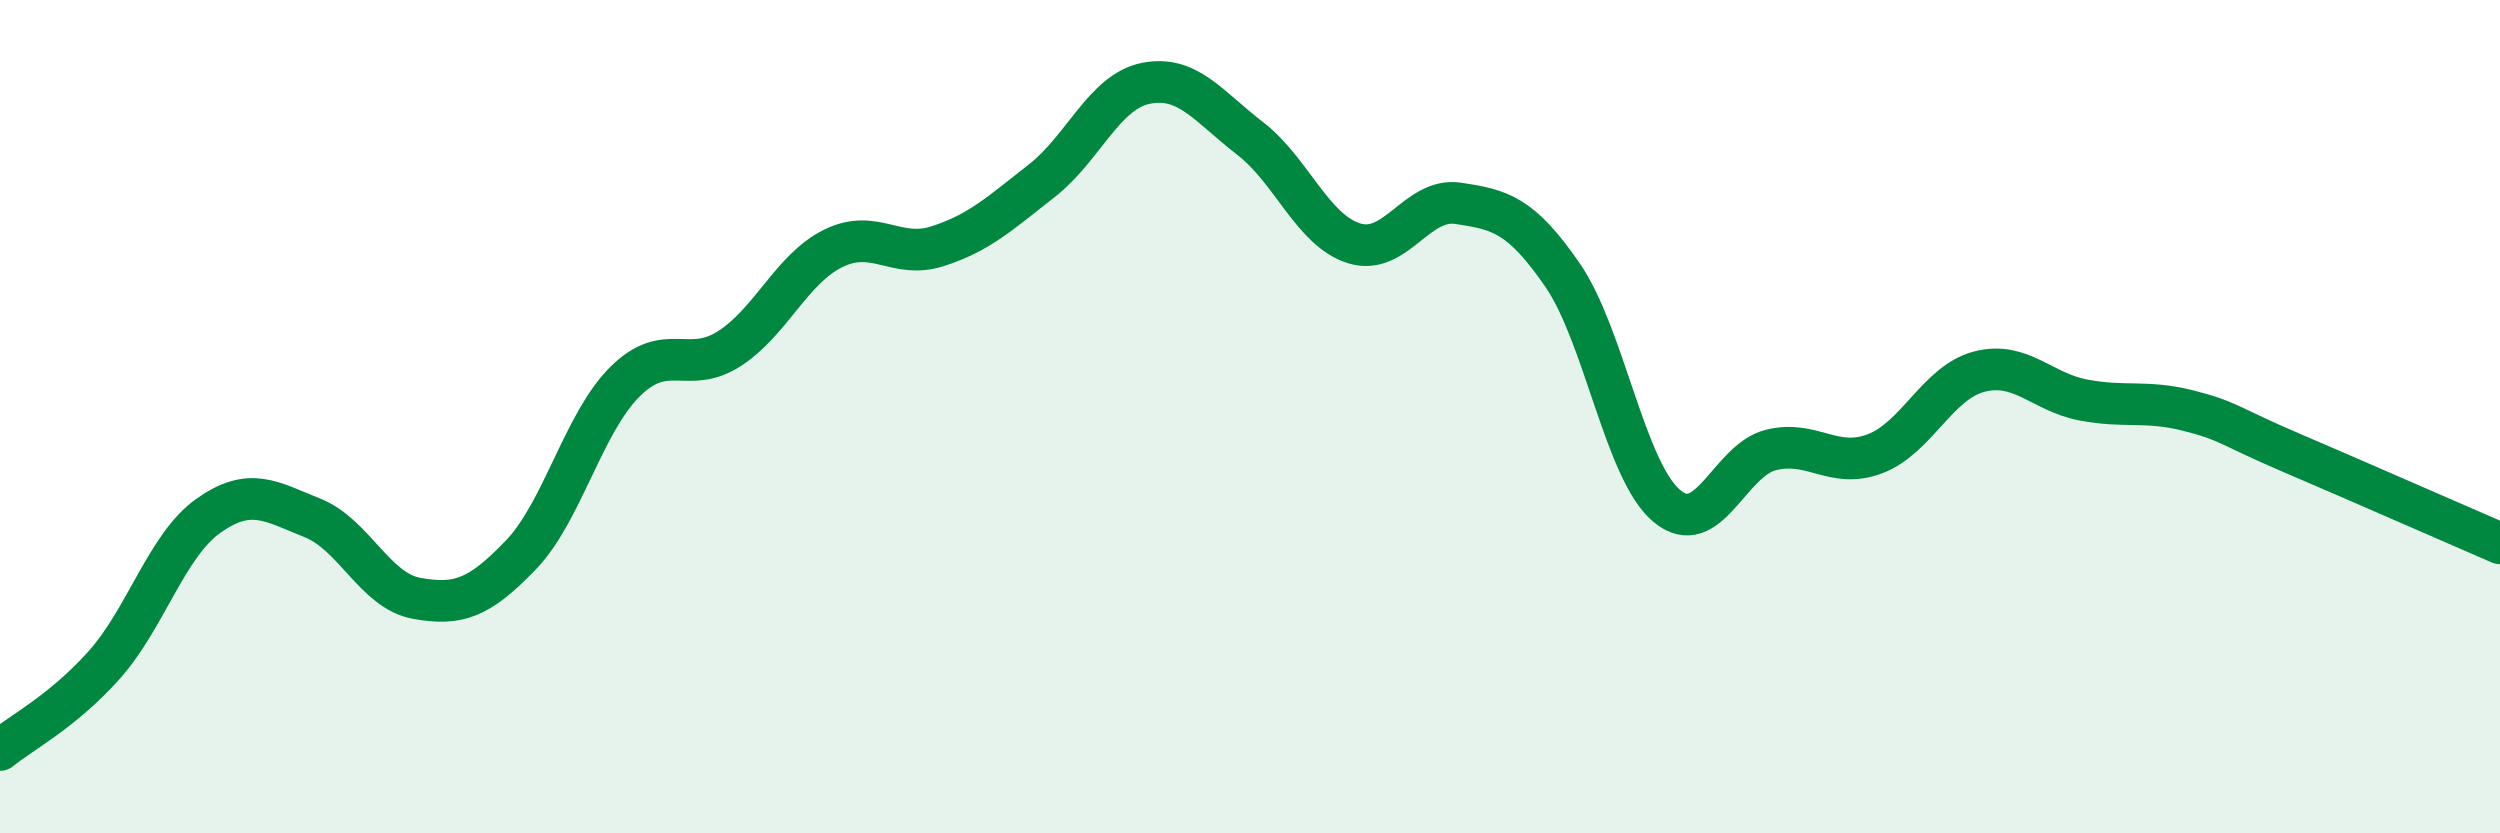
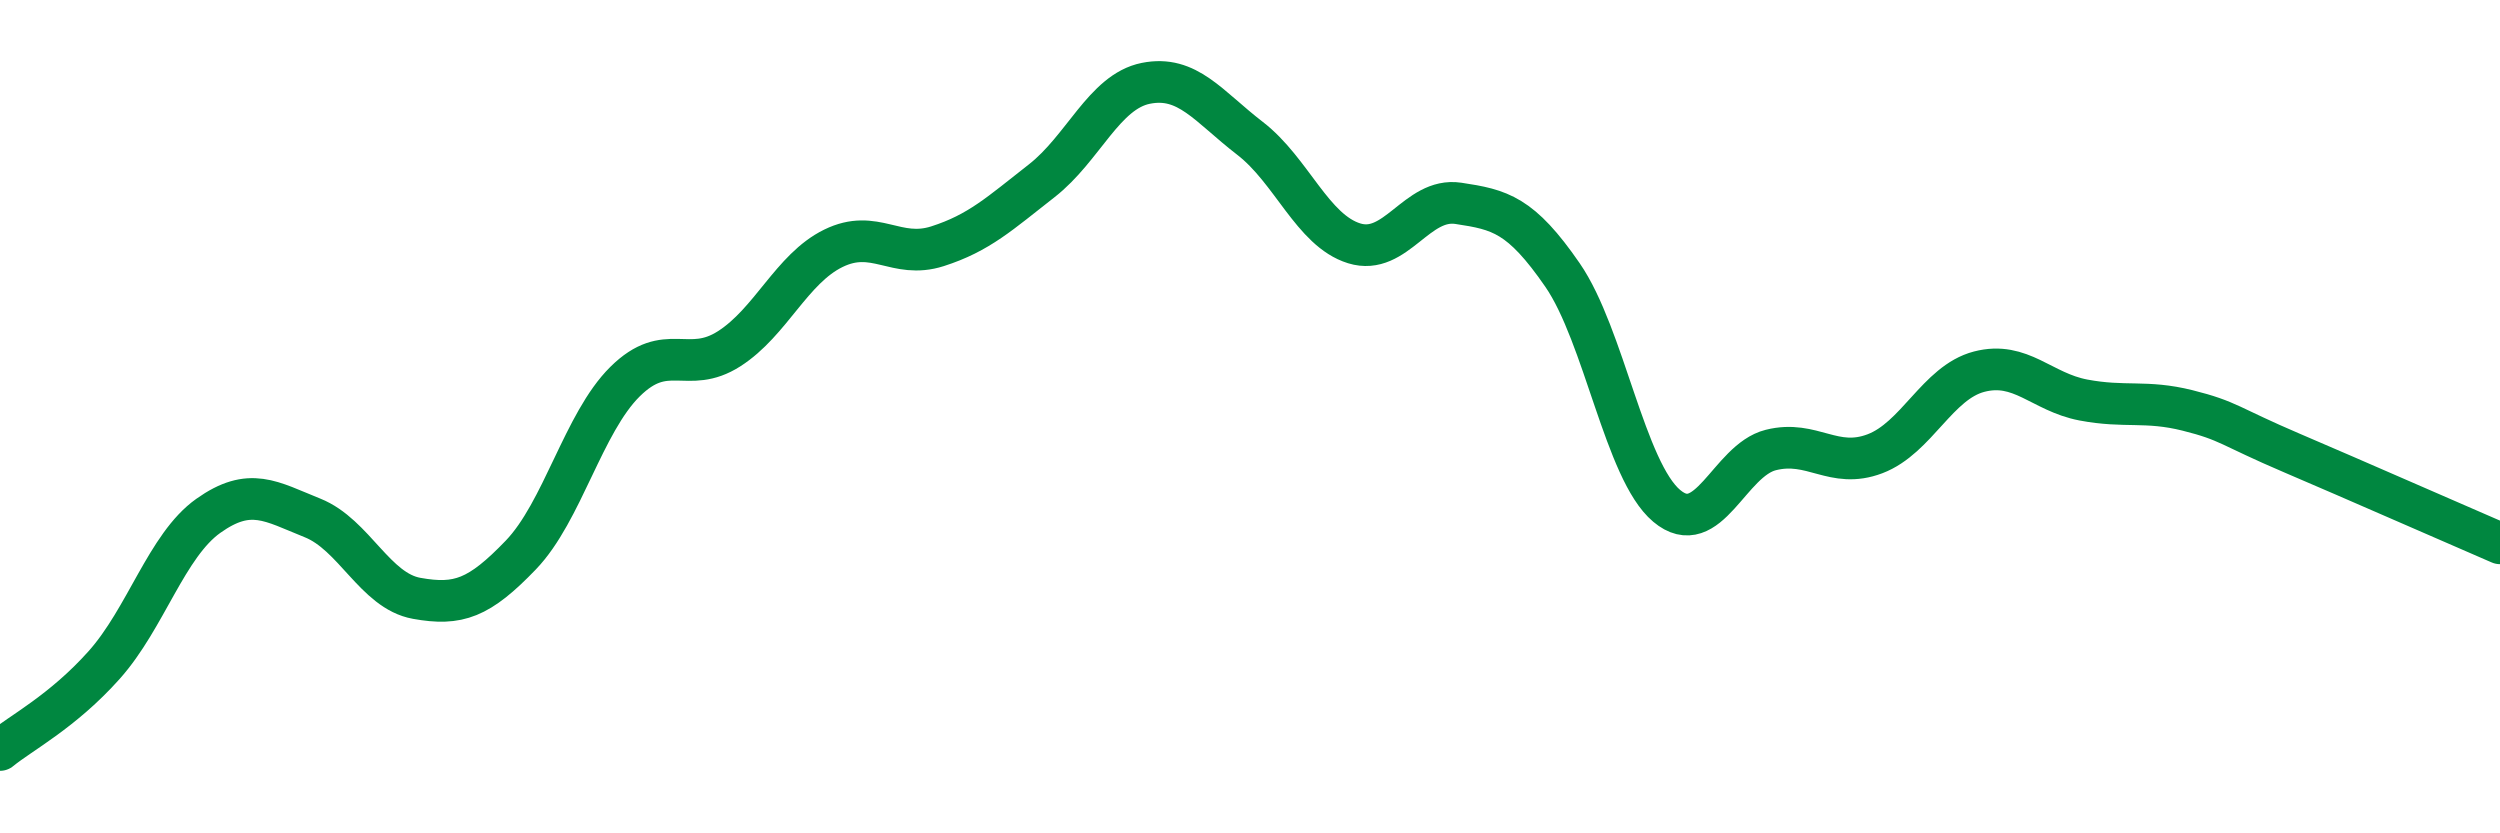
<svg xmlns="http://www.w3.org/2000/svg" width="60" height="20" viewBox="0 0 60 20">
-   <path d="M 0,18 C 0.5,17.59 1.5,17.08 2.5,15.96 C 3.5,14.84 4,13.09 5,12.38 C 6,11.67 6.5,12.03 7.5,12.43 C 8.5,12.83 9,14.18 10,14.36 C 11,14.54 11.5,14.36 12.5,13.32 C 13.5,12.28 14,10.15 15,9.16 C 16,8.17 16.5,9.01 17.5,8.37 C 18.5,7.73 19,6.45 20,5.96 C 21,5.47 21.5,6.23 22.5,5.91 C 23.5,5.59 24,5.12 25,4.34 C 26,3.56 26.5,2.2 27.5,2 C 28.5,1.8 29,2.55 30,3.32 C 31,4.09 31.5,5.53 32.5,5.84 C 33.5,6.15 34,4.73 35,4.88 C 36,5.03 36.5,5.15 37.5,6.6 C 38.5,8.05 39,11.3 40,12.14 C 41,12.98 41.5,11.05 42.5,10.8 C 43.5,10.55 44,11.27 45,10.89 C 46,10.51 46.5,9.18 47.5,8.92 C 48.5,8.66 49,9.41 50,9.6 C 51,9.79 51.5,9.6 52.5,9.85 C 53.5,10.1 53.5,10.23 55,10.87 C 56.5,11.51 59,12.61 60,13.04L60 20L0 20Z" fill="#008740" opacity="0.1" stroke-linecap="round" stroke-linejoin="round" />
  <path d="M 0,18 C 0.5,17.59 1.5,17.08 2.5,15.96 C 3.5,14.84 4,13.09 5,12.38 C 6,11.67 6.5,12.03 7.5,12.43 C 8.5,12.83 9,14.18 10,14.36 C 11,14.54 11.5,14.36 12.5,13.32 C 13.5,12.28 14,10.15 15,9.16 C 16,8.17 16.5,9.01 17.5,8.37 C 18.5,7.73 19,6.45 20,5.96 C 21,5.47 21.5,6.23 22.5,5.91 C 23.5,5.59 24,5.12 25,4.34 C 26,3.56 26.5,2.2 27.5,2 C 28.5,1.8 29,2.55 30,3.32 C 31,4.09 31.5,5.53 32.5,5.84 C 33.5,6.15 34,4.73 35,4.88 C 36,5.03 36.5,5.15 37.5,6.6 C 38.5,8.05 39,11.3 40,12.14 C 41,12.98 41.5,11.05 42.5,10.8 C 43.5,10.55 44,11.27 45,10.89 C 46,10.51 46.5,9.18 47.5,8.92 C 48.5,8.66 49,9.41 50,9.6 C 51,9.79 51.5,9.6 52.5,9.85 C 53.5,10.1 53.5,10.23 55,10.87 C 56.5,11.51 59,12.61 60,13.04" stroke="#008740" stroke-width="1" fill="none" stroke-linecap="round" stroke-linejoin="round" />
</svg>